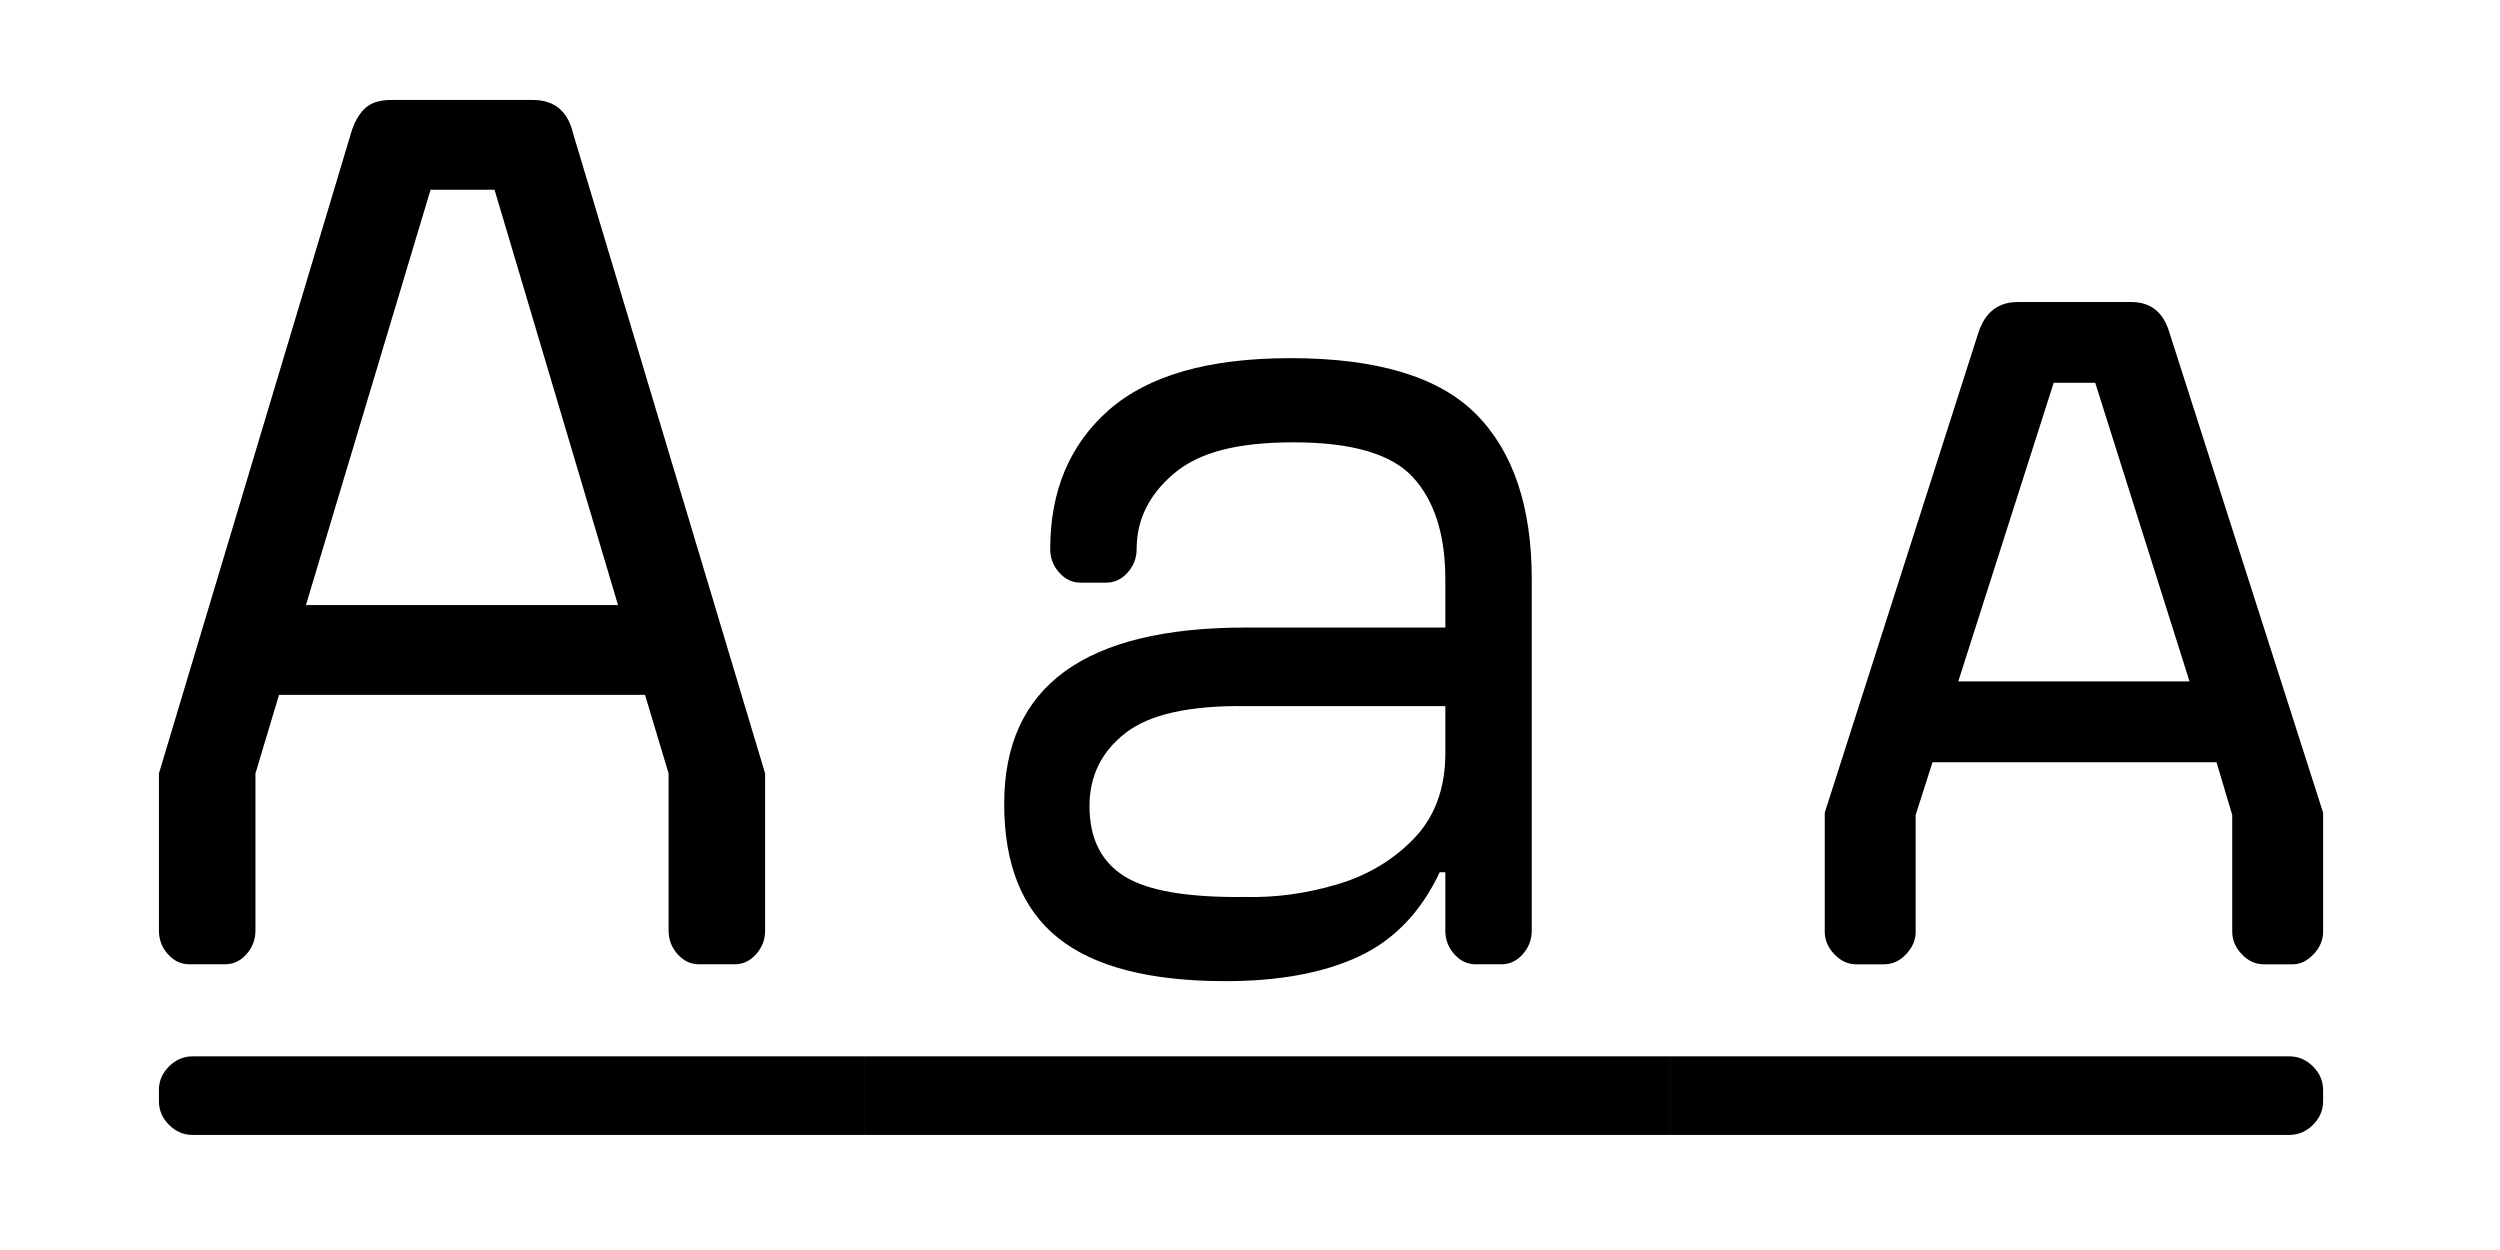
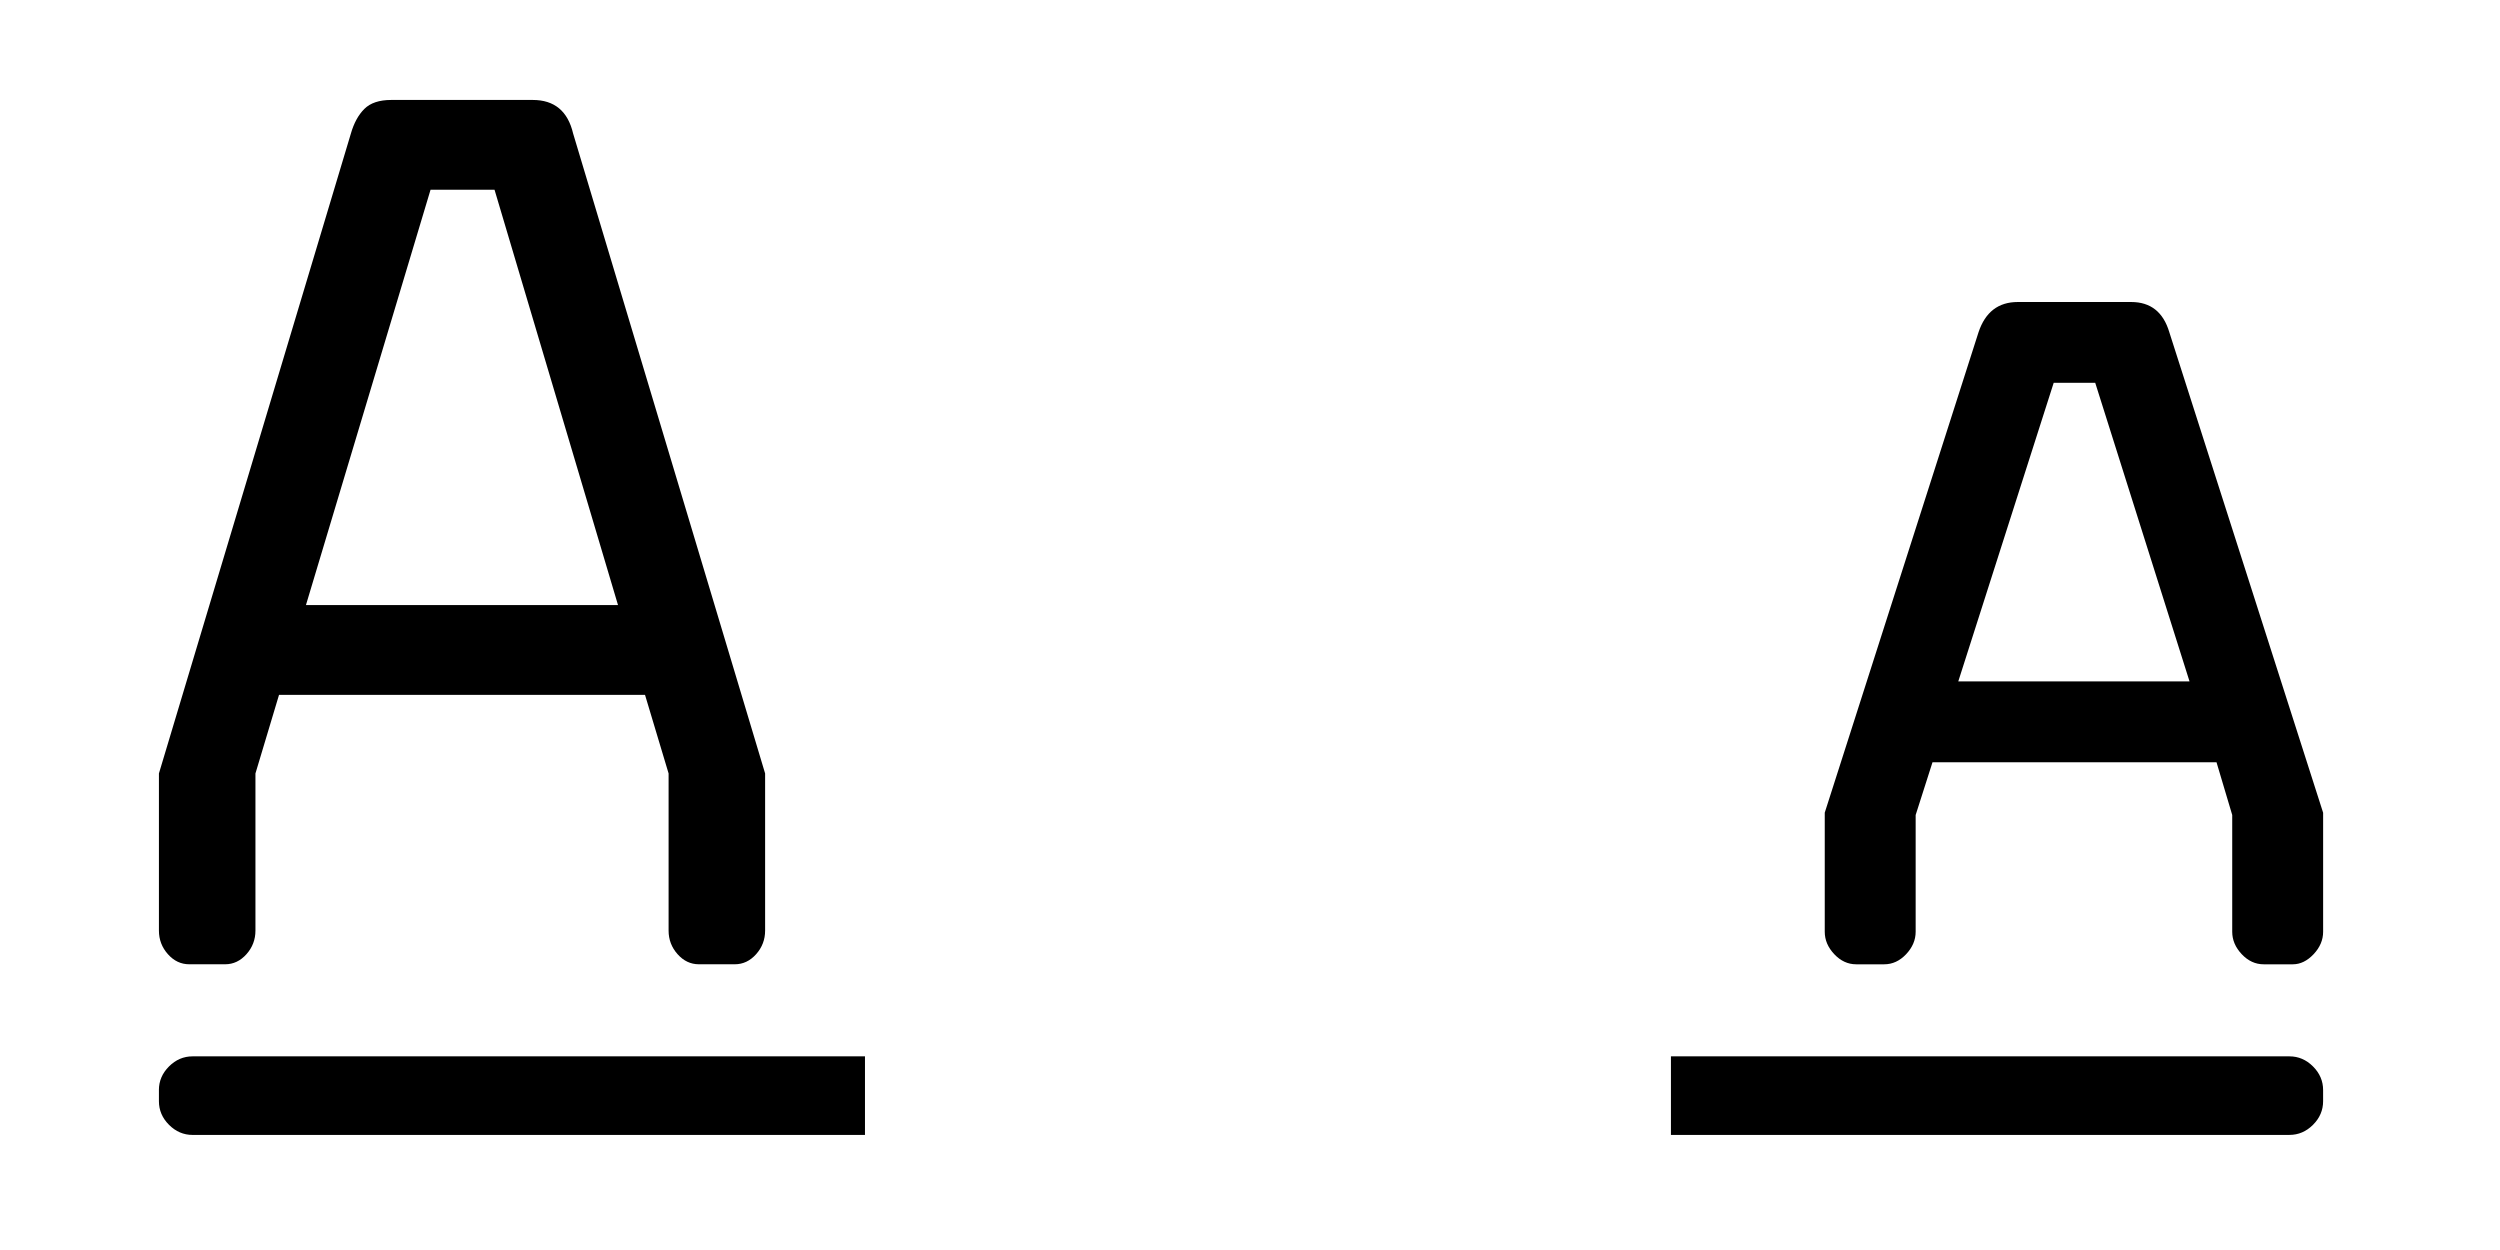
<svg xmlns="http://www.w3.org/2000/svg" id="Ebene_1" viewBox="0 0 1070 535">
  <path d="m150.17,57.19c1.28-4.48,3.2-8,5.77-10.57,2.56-2.56,6.4-3.84,11.53-3.84h60.54c9.29,0,15.05,4.8,17.3,14.41l82.16,273.85v67.26c0,3.84-1.28,7.21-3.84,10.09-2.57,2.88-5.61,4.32-9.13,4.32h-15.37c-3.53,0-6.57-1.44-9.13-4.32-2.57-2.88-3.84-6.25-3.84-10.09v-67.26l-10.09-33.63H119.42l-10.09,33.63v67.26c0,3.84-1.28,7.21-3.84,10.09-2.57,2.88-5.61,4.32-9.13,4.32h-15.37c-3.53,0-6.57-1.44-9.13-4.32-2.57-2.88-3.84-6.25-3.84-10.09v-67.26L150.17,57.19Zm-82.16,409.34c0-3.84,1.44-7.21,4.32-10.09,2.88-2.88,6.25-4.32,10.09-4.32h287.79v33.63H82.43c-3.84,0-7.21-1.44-10.09-4.32s-4.32-6.25-4.32-10.09v-4.8Zm196.5-207.55l-52.85-177.76h-27.39l-53.33,177.76h133.56Z" />
-   <path d="m370.21,452.12h344.96v33.63h-344.96v-33.63Zm162.87-183.53h85.52v-20.66c0-18.9-4.56-33.39-13.69-43.48-9.13-10.09-26.18-15.13-51.17-15.13s-40.84,4.49-51.41,13.45c-10.57,8.97-15.85,19.7-15.85,32.19,0,3.84-1.28,7.21-3.84,10.09-2.57,2.88-5.61,4.32-9.13,4.32h-11.05c-3.53,0-6.57-1.44-9.13-4.32-2.57-2.88-3.84-6.25-3.84-10.09,0-24.98,8.41-44.84,25.22-59.57,16.82-14.73,42.68-22.1,77.59-22.1,37.15,0,63.66,8.01,79.51,24.02,15.86,16.02,23.78,39.56,23.78,70.62v150.38c0,3.84-1.29,7.21-3.84,10.09-2.57,2.88-5.61,4.32-9.13,4.32h-11.05c-3.53,0-6.57-1.44-9.13-4.32-2.57-2.88-3.84-6.25-3.84-10.09v-24.98h-2.4c-8.01,16.98-19.54,28.99-34.59,36.03-15.06,7.04-34.11,10.57-57.17,10.57-32.35,0-56.21-6.17-71.59-18.5-15.37-12.33-23.06-31.47-23.06-57.41,0-50.28,34.43-75.43,103.29-75.43Zm-51.89,106.42c9.92,6.25,27.22,9.21,51.89,8.89,12.81.32,25.78-1.44,38.92-5.29,13.13-3.84,24.18-10.4,33.15-19.7,8.96-9.29,13.45-21.46,13.45-36.51v-20.18h-85.52c-24.02-.32-41.16,3.53-51.41,11.53-10.25,8.01-15.37,18.42-15.37,31.23,0,13.77,4.96,23.78,14.89,30.03Z" />
  <path d="m715.16,452.12h264.72c3.84,0,7.21,1.44,10.09,4.32,2.88,2.88,4.32,6.25,4.32,10.09v4.8c0,3.84-1.44,7.21-4.32,10.09s-6.25,4.32-10.09,4.32h-264.72v-33.63Zm65.82-104.26l65.82-205.63c2.88-8.65,8.48-12.97,16.82-12.97h48.52c8.33,0,13.77,4.32,16.34,12.97l65.82,205.63v50.93c0,3.53-1.37,6.73-4.08,9.61-2.72,2.88-5.69,4.32-8.89,4.32h-12.49c-3.53,0-6.65-1.44-9.37-4.32-2.72-2.88-4.08-6.08-4.08-9.61v-49.97l-6.73-22.58h-121.55l-7.21,22.58v49.97c0,3.53-1.37,6.73-4.08,9.61-2.72,2.88-5.85,4.32-9.37,4.32h-12.01c-3.53,0-6.65-1.44-9.37-4.32-2.72-2.88-4.08-6.08-4.08-9.61v-50.93Zm156.14-56.21l-40.36-127.8h-17.78l-40.84,127.8h98.97Z" />
</svg>